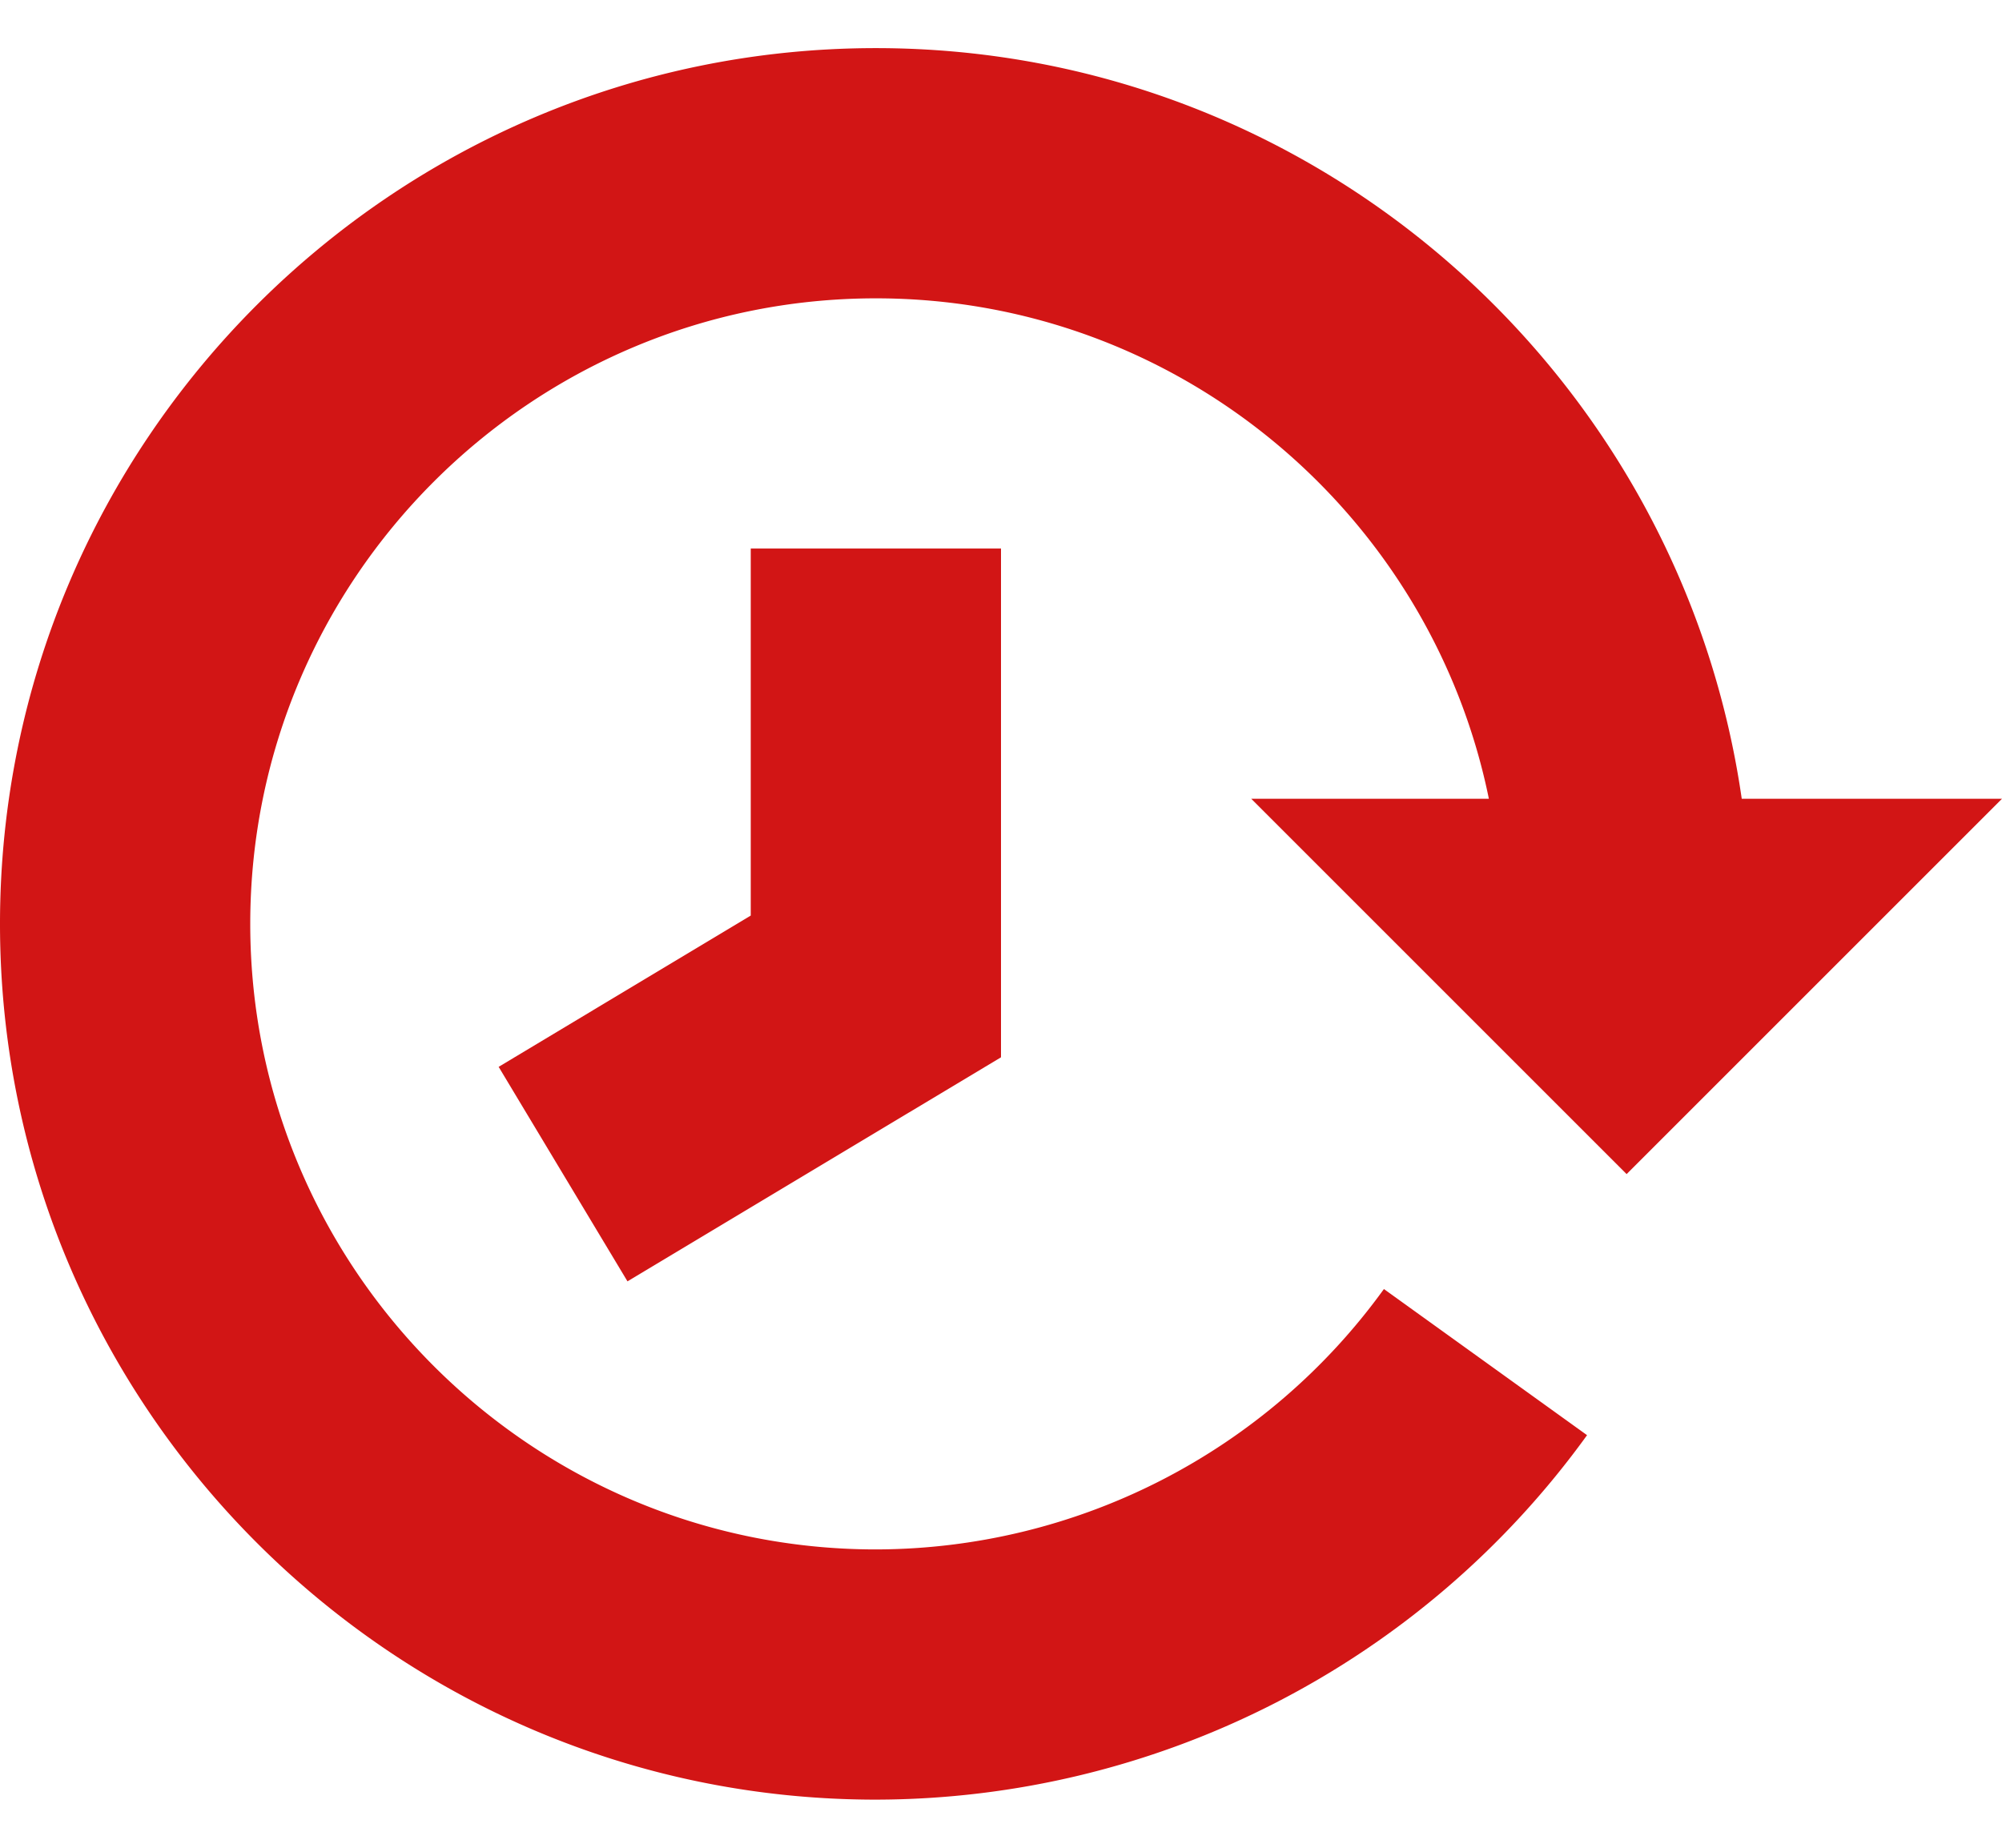
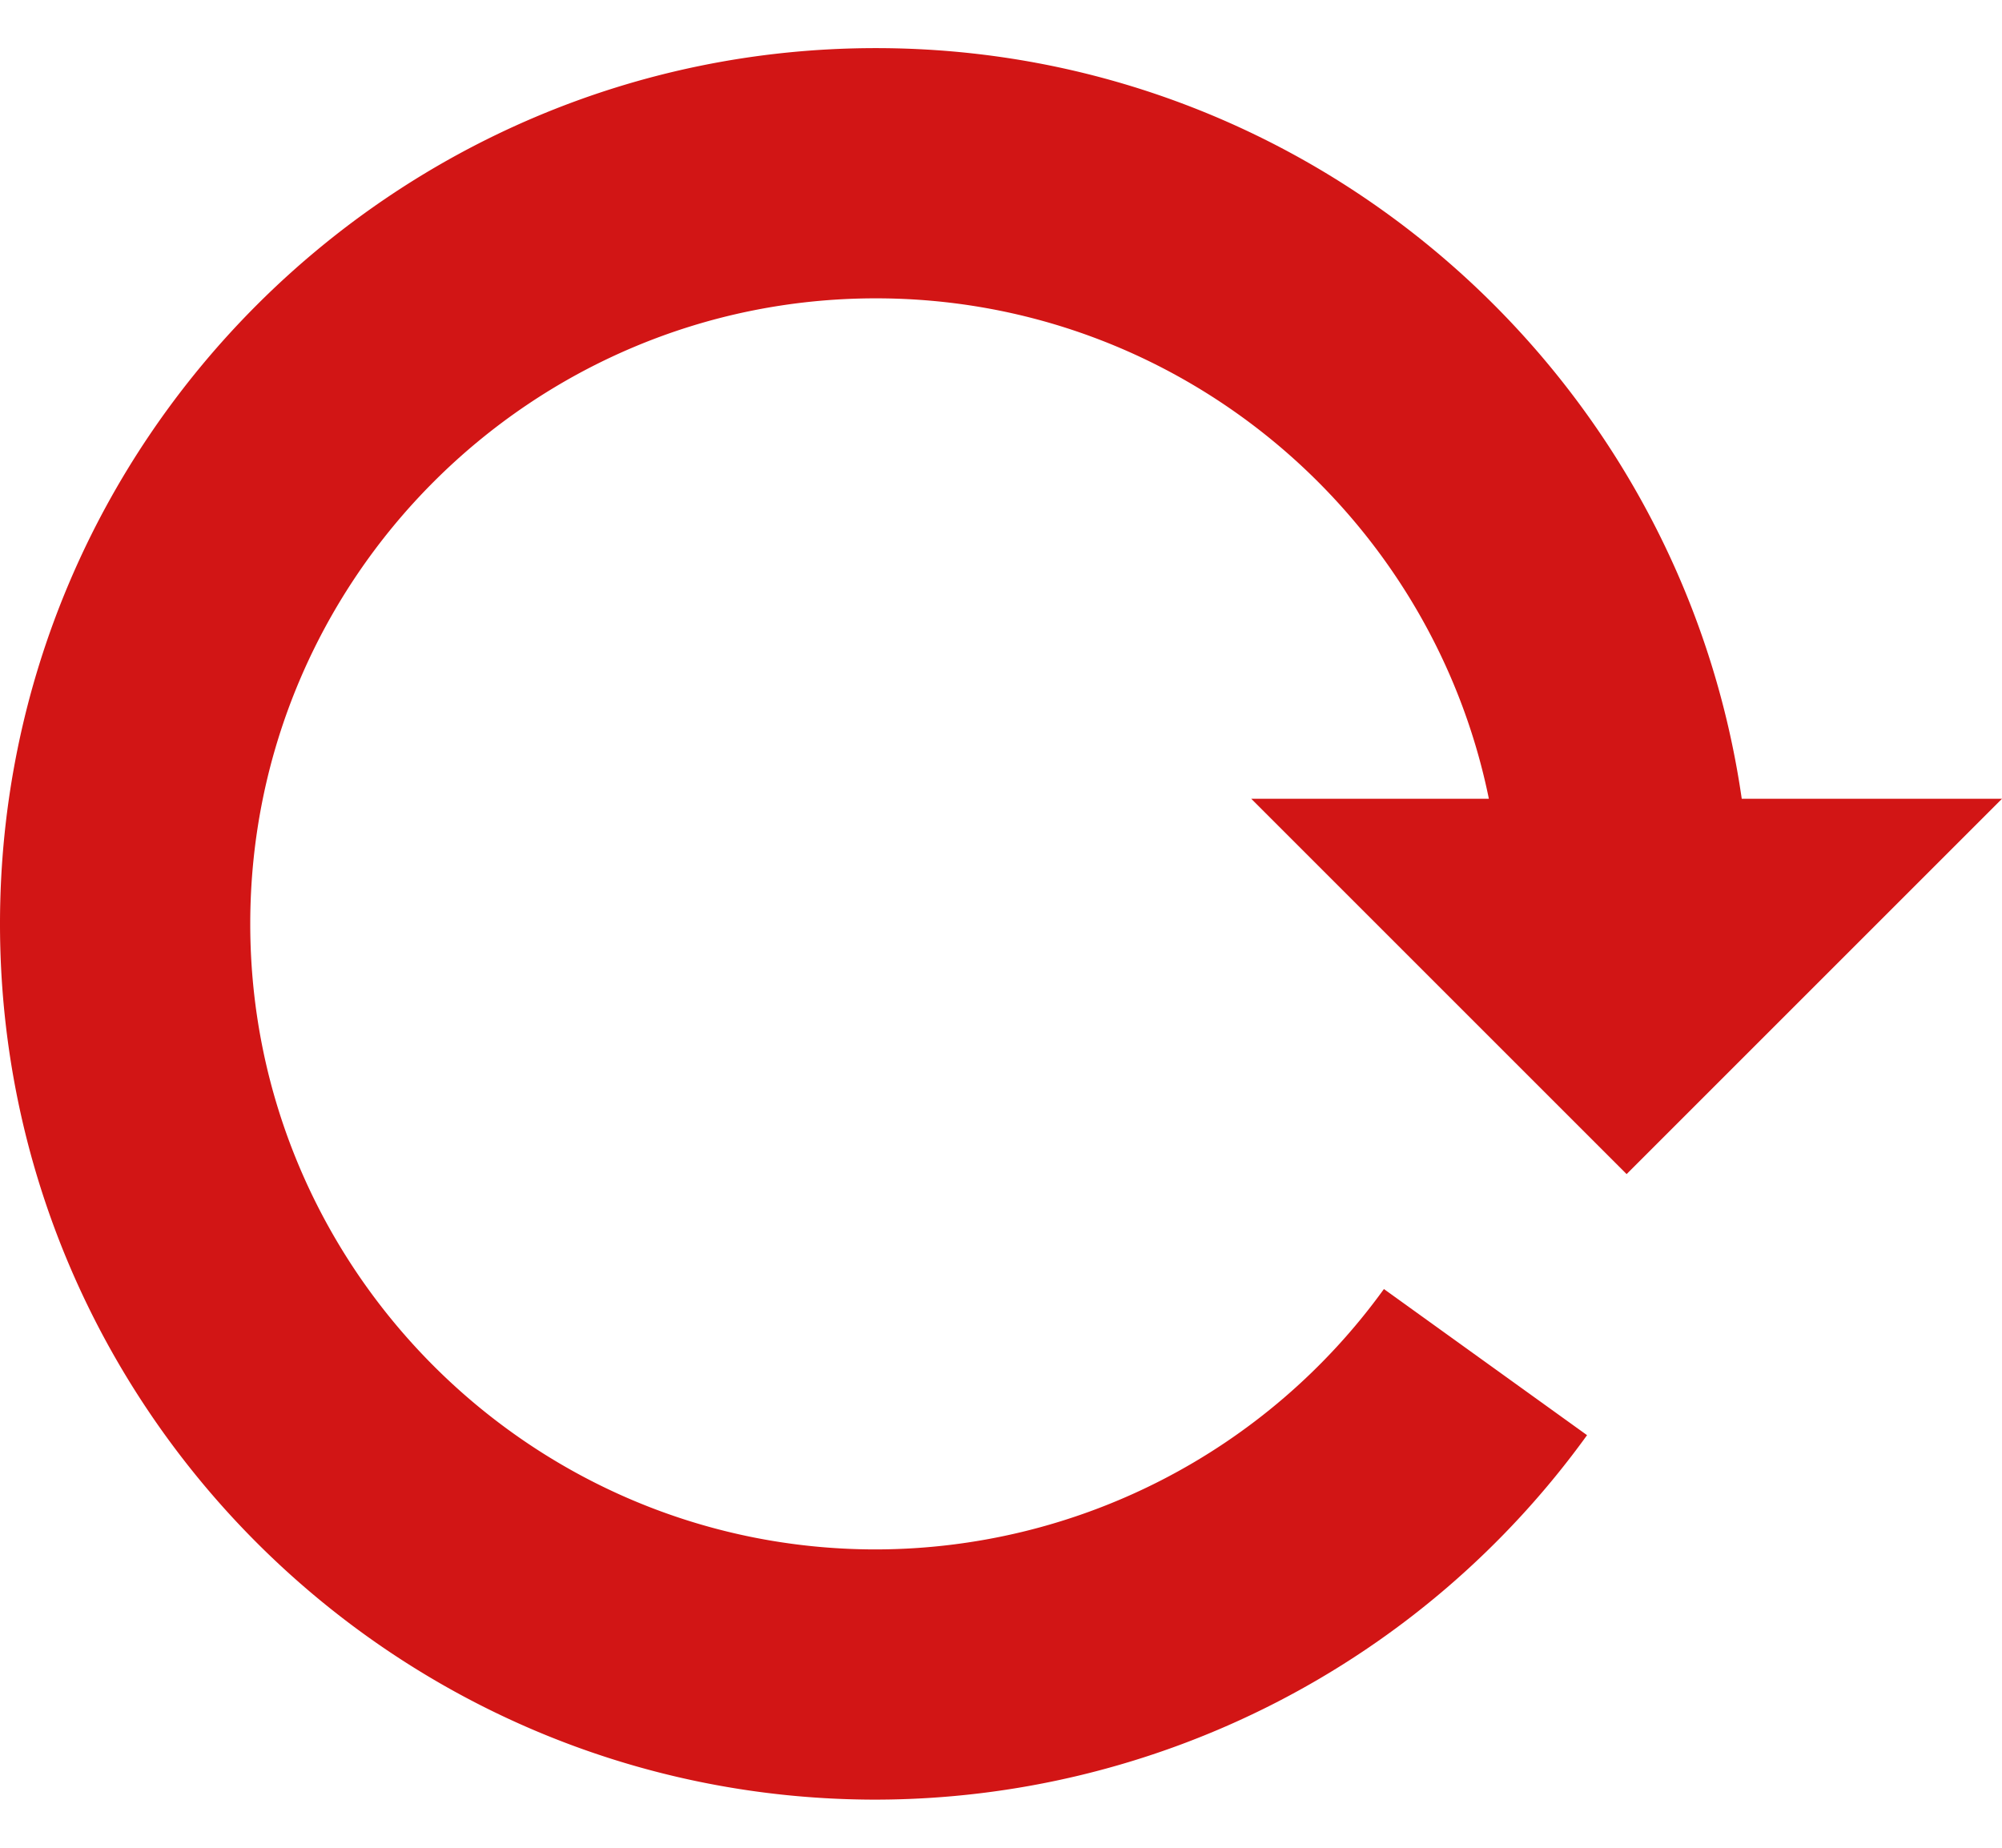
<svg xmlns="http://www.w3.org/2000/svg" width="26" height="24" fill="none">
  <path d="M11.375.625c5.72 0 10.452 4.247 11.245 9.75H26l-4.875 4.875-4.875-4.875h3.086c-.755-3.704-4.038-6.5-7.961-6.5C6.895 3.875 3.25 7.52 3.25 12s3.645 8.125 8.125 8.125a8.154 8.154 0 006.598-3.382l2.638 1.898a11.41 11.41 0 01-9.236 4.734C5.103 23.375 0 18.271 0 12S5.103.625 11.375.625z" fill="#D21515" />
-   <path d="M13 7.125v6.608l-4.851 2.91-1.673-2.786 3.274-1.965V7.125H13z" fill="#D21515" />
</svg>